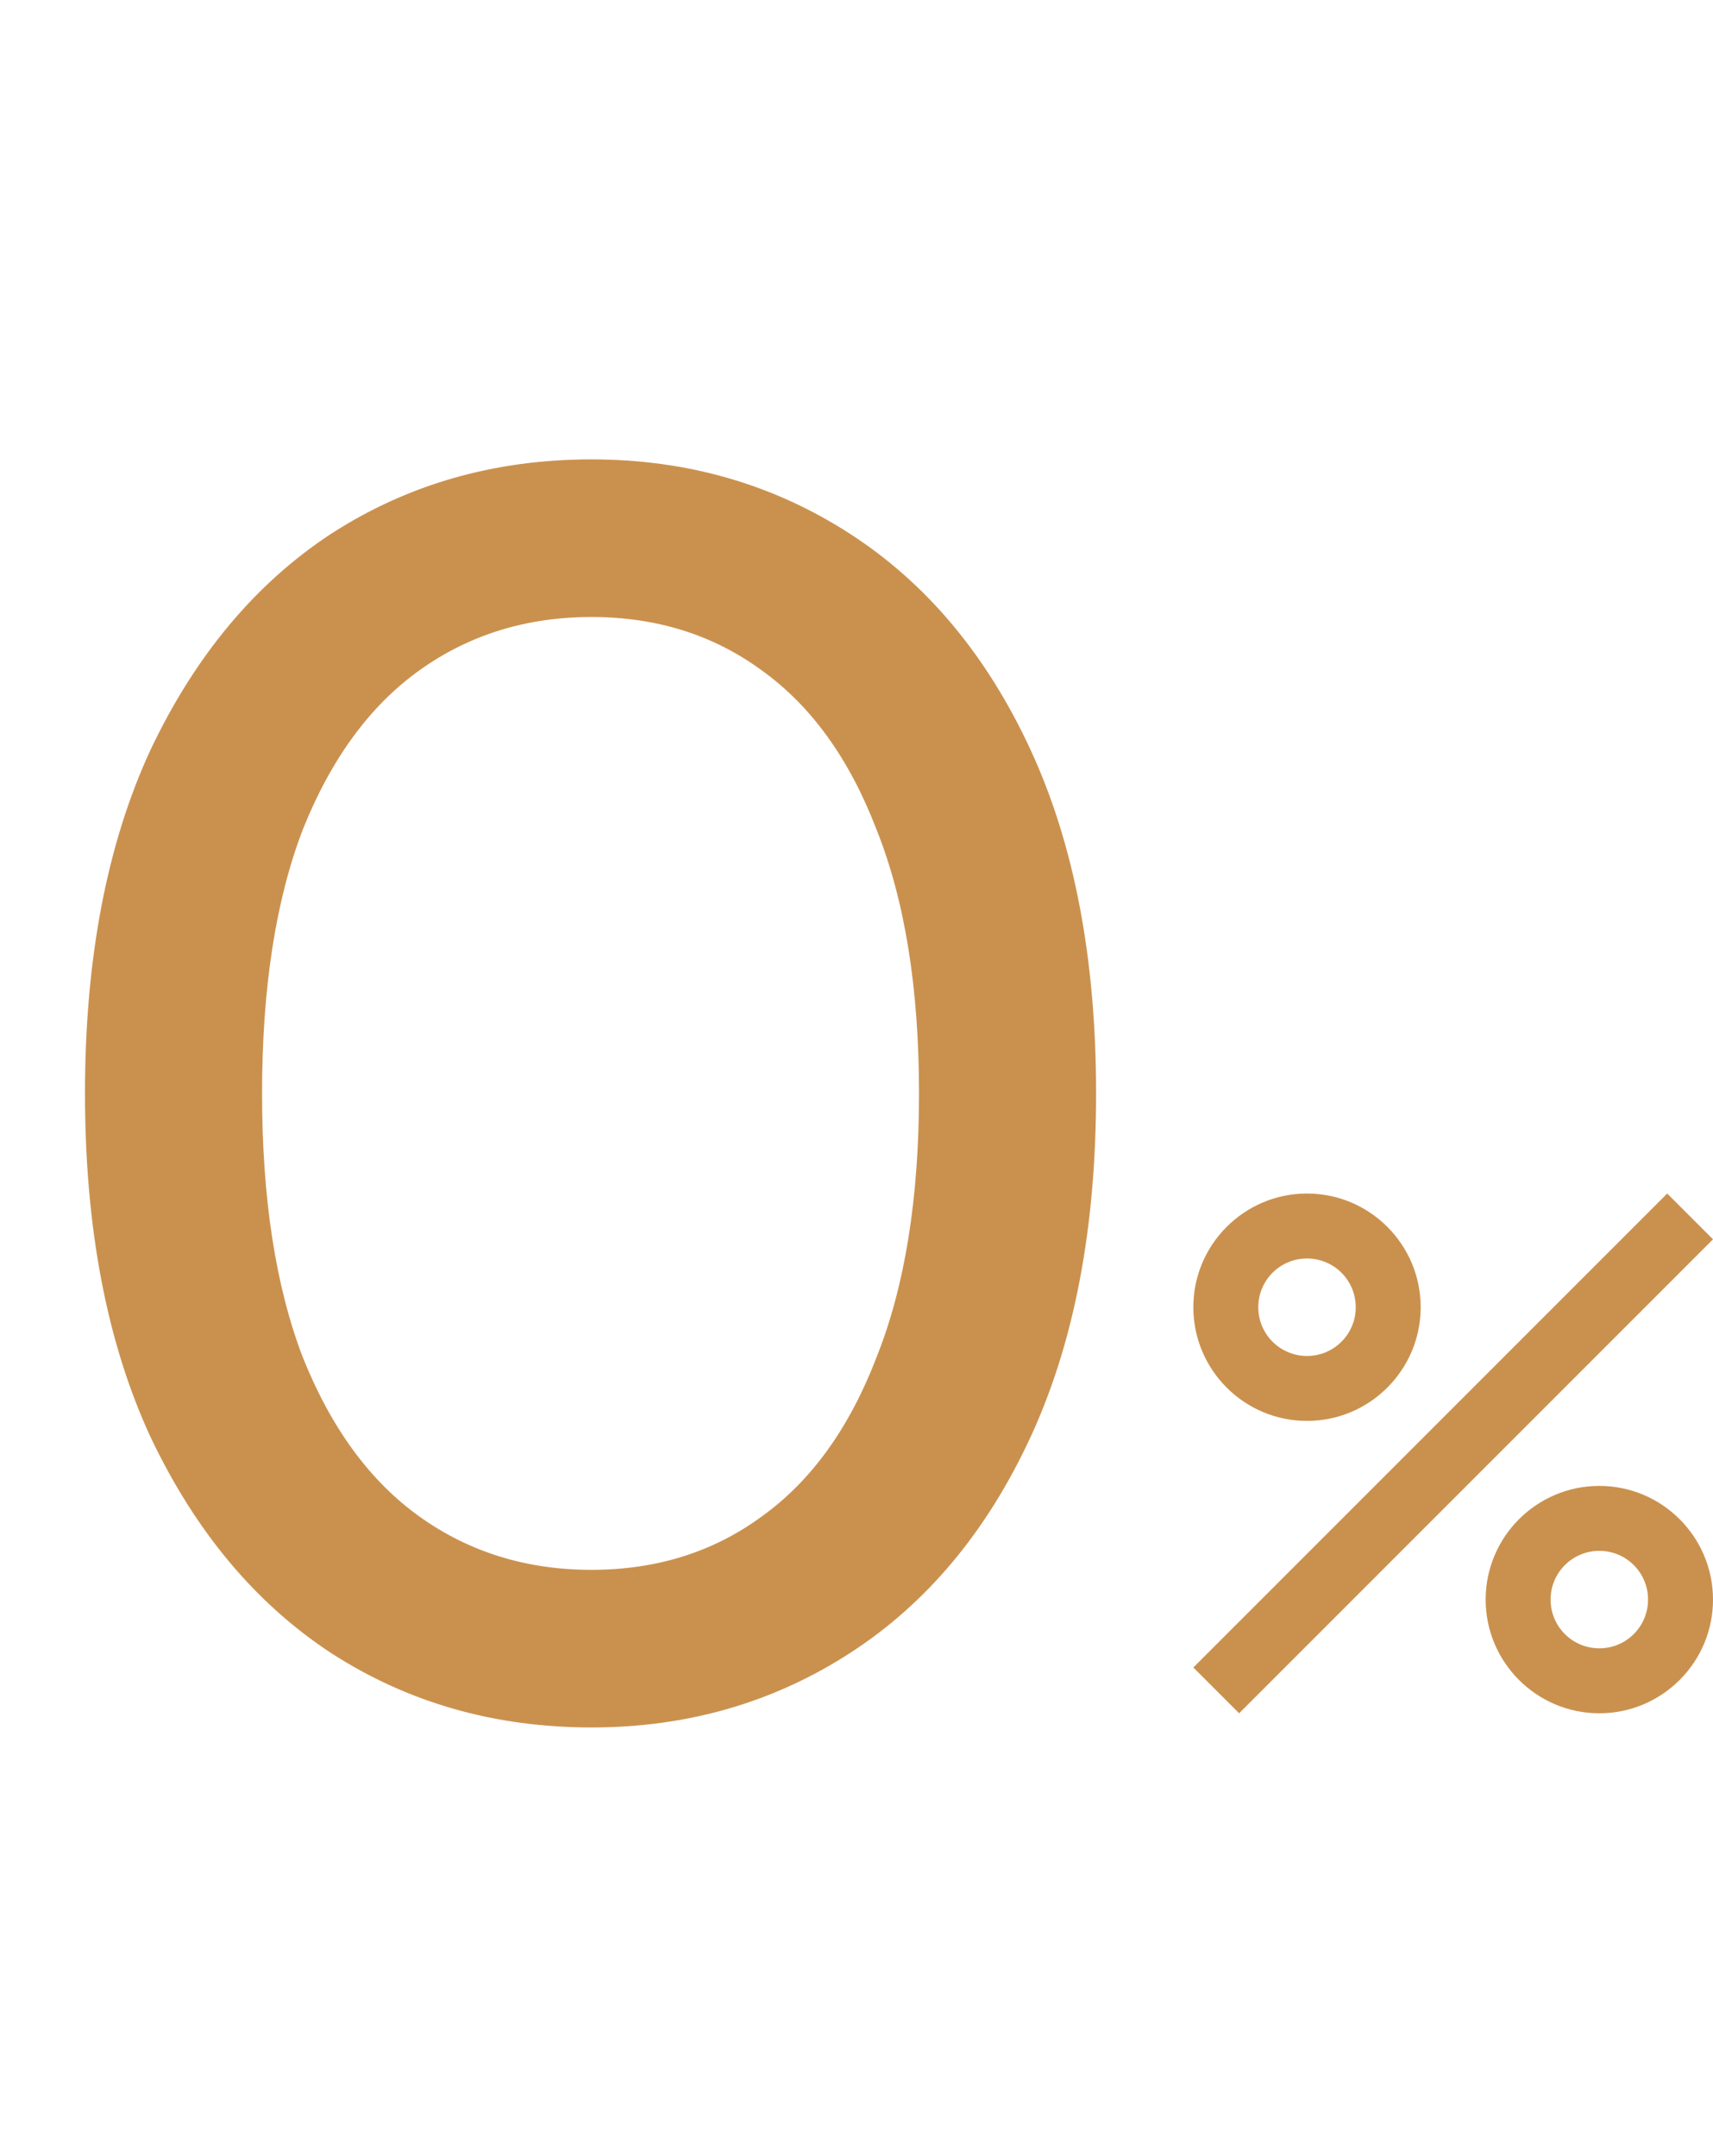
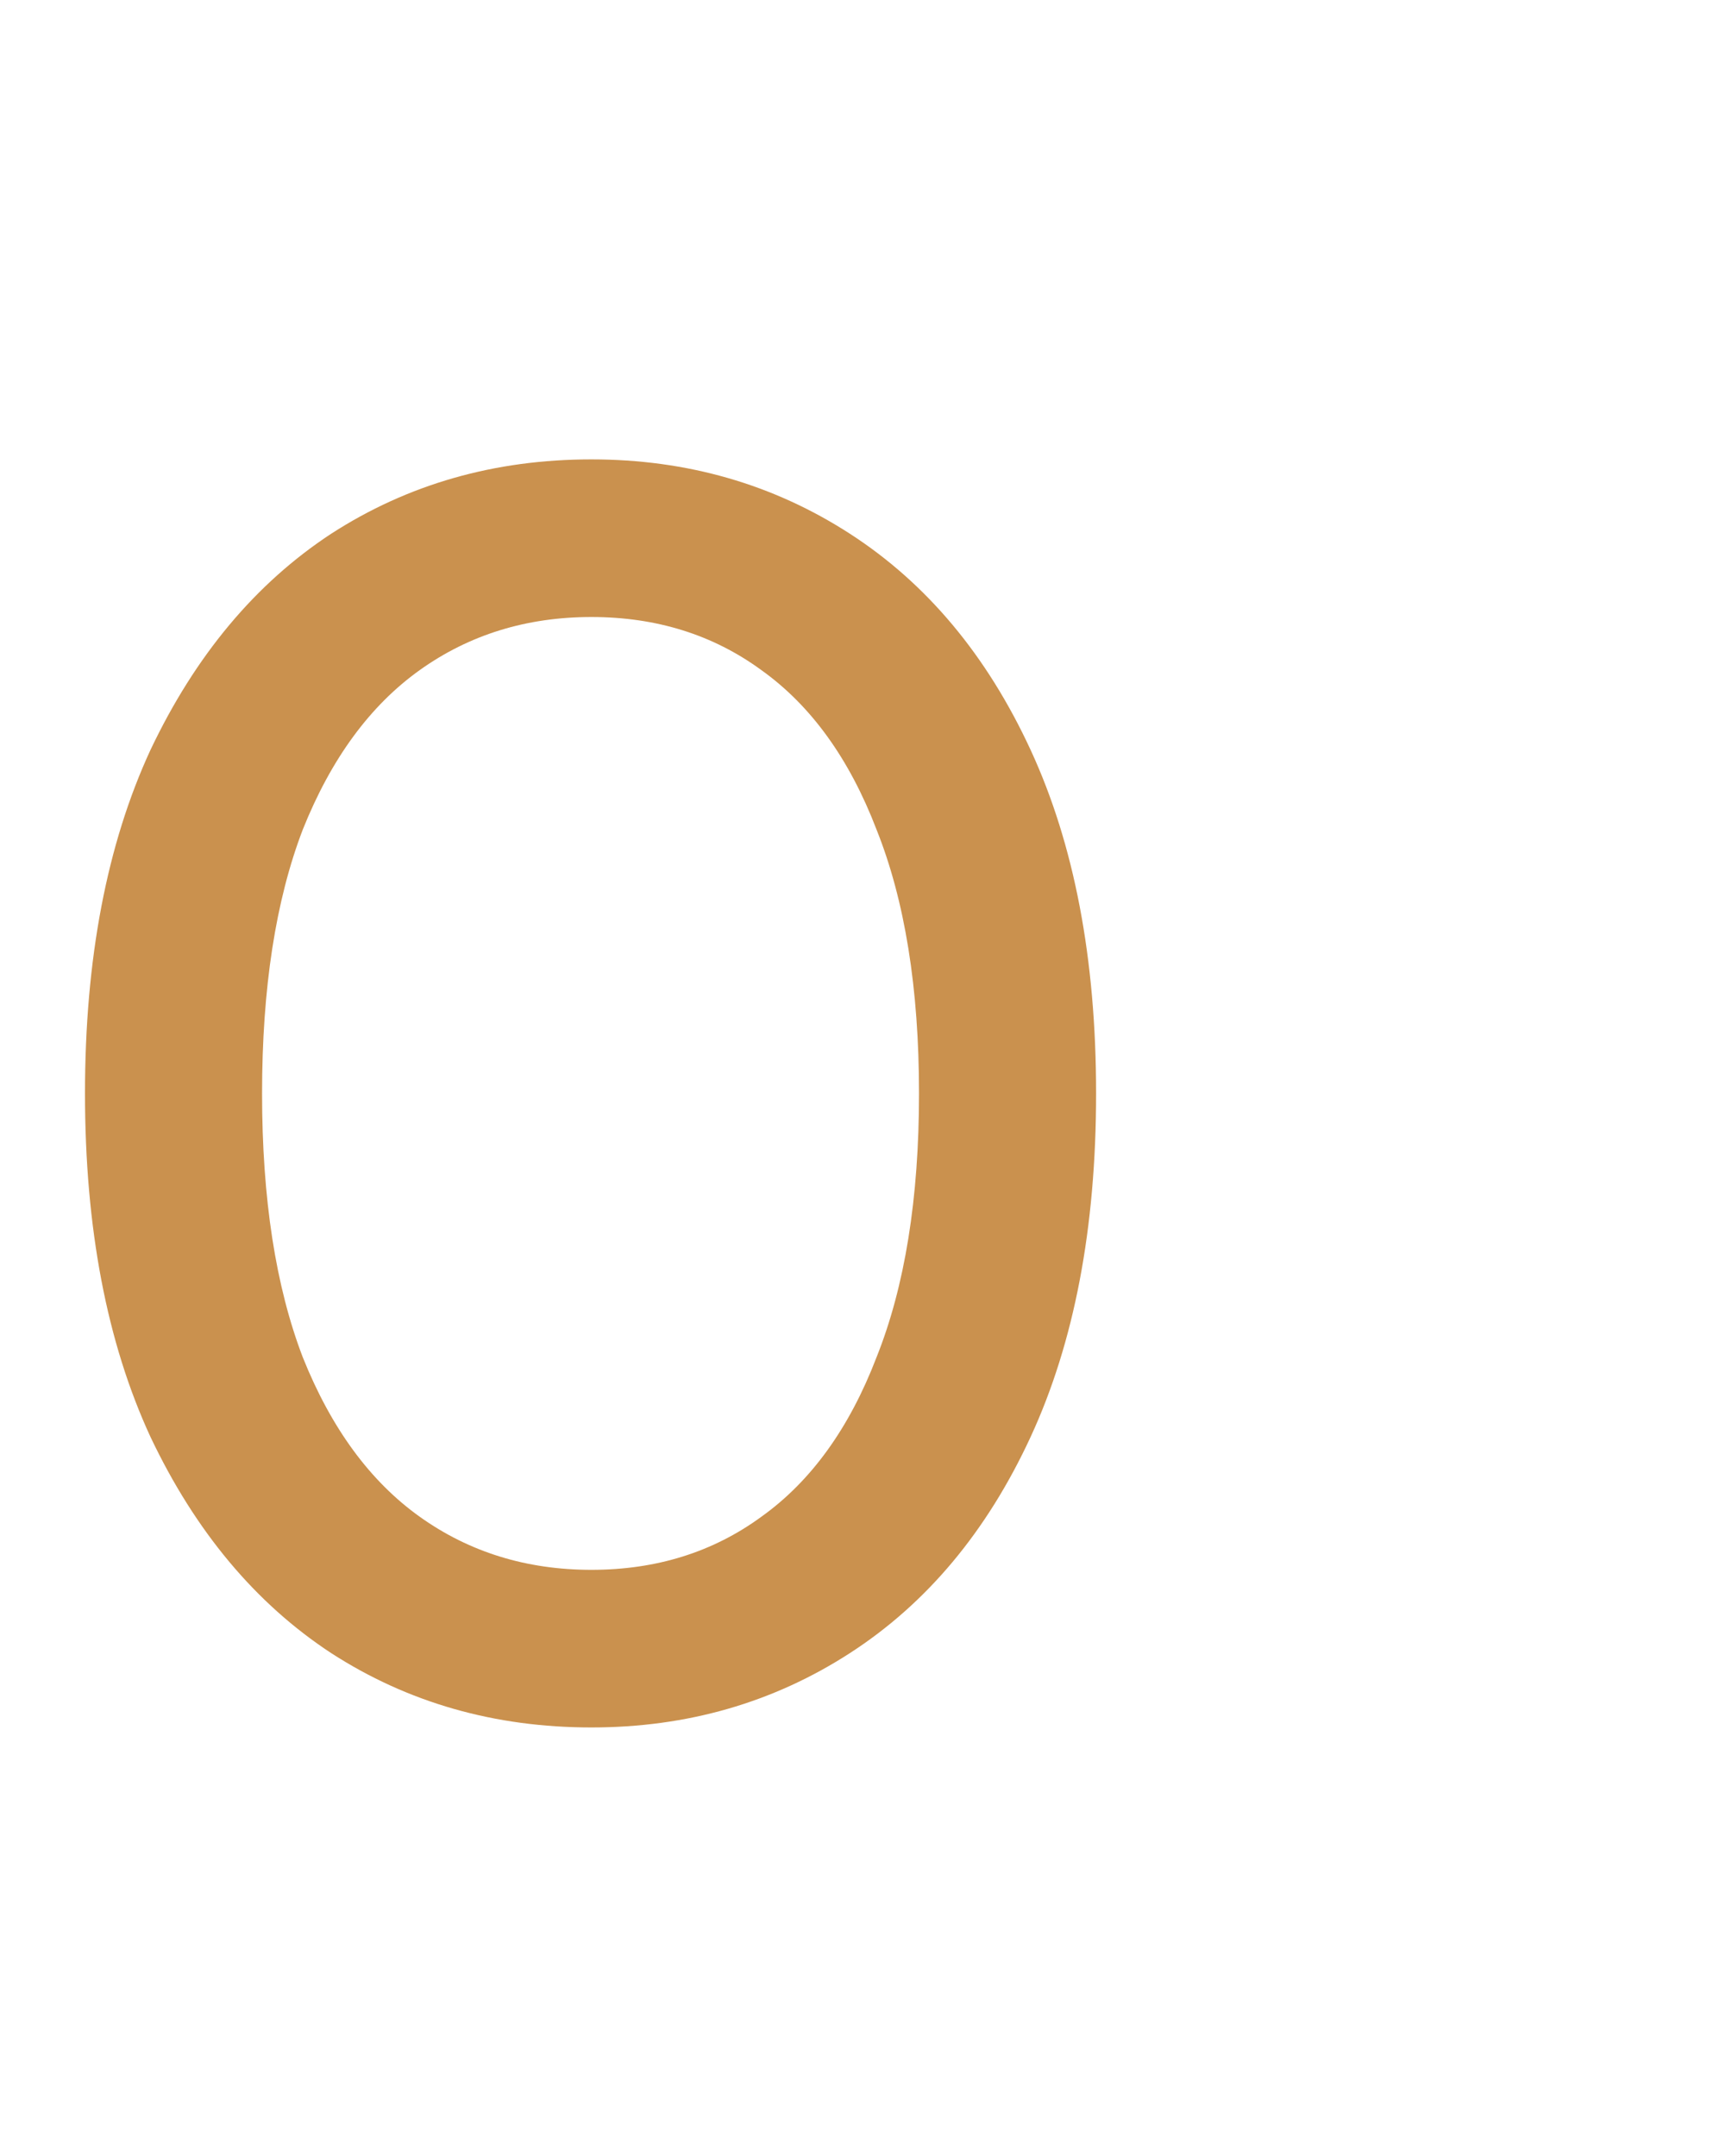
<svg xmlns="http://www.w3.org/2000/svg" width="89" height="112" viewBox="0 0 89 112" fill="none">
  <path d="M30.728 89.736C25.699 89.736 21.191 88.448 17.204 85.872C13.279 83.296 10.151 79.555 7.82 74.648C5.551 69.741 4.416 63.792 4.416 56.8C4.416 49.808 5.551 43.859 7.82 38.952C10.151 34.045 13.279 30.304 17.204 27.728C21.191 25.152 25.699 23.864 30.728 23.864C35.696 23.864 40.173 25.152 44.16 27.728C48.147 30.304 51.275 34.045 53.544 38.952C55.813 43.859 56.948 49.808 56.948 56.8C56.948 63.792 55.813 69.741 53.544 74.648C51.275 79.555 48.147 83.296 44.16 85.872C40.173 88.448 35.696 89.736 30.728 89.736ZM30.728 81.548C34.101 81.548 37.045 80.628 39.56 78.788C42.136 76.948 44.129 74.188 45.54 70.508C47.012 66.828 47.748 62.259 47.748 56.8C47.748 51.341 47.012 46.772 45.54 43.092C44.129 39.412 42.136 36.652 39.56 34.812C37.045 32.972 34.101 32.052 30.728 32.052C27.355 32.052 24.38 32.972 21.804 34.812C19.228 36.652 17.204 39.412 15.732 43.092C14.321 46.772 13.616 51.341 13.616 56.8C13.616 62.259 14.321 66.828 15.732 70.508C17.204 74.188 19.228 76.948 21.804 78.788C24.38 80.628 27.355 81.548 30.728 81.548Z" fill="#CA914E" />
-   <path d="M67.906 62C64.649 62 62 64.649 62 67.906C62 71.163 64.649 73.812 67.906 73.812C71.163 73.812 73.812 71.163 73.812 67.906C73.812 64.649 71.163 62 67.906 62ZM67.906 70.438C66.506 70.438 65.375 69.307 65.375 67.906C65.375 66.506 66.506 65.375 67.906 65.375C69.307 65.375 70.438 66.506 70.438 67.906C70.438 69.307 69.307 70.438 67.906 70.438ZM83.094 77.188C79.837 77.188 77.188 79.837 77.188 83.094C77.188 86.351 79.837 89 83.094 89C86.351 89 89 86.351 89 83.094C89 79.837 86.351 77.188 83.094 77.188ZM83.094 85.625C81.693 85.625 80.562 84.494 80.562 83.094C80.562 81.693 81.693 80.562 83.094 80.562C84.494 80.562 85.625 81.693 85.625 83.094C85.625 84.494 84.494 85.625 83.094 85.625ZM64.379 89L62 86.621L86.621 62L89 64.379L64.379 89Z" fill="#CA914E" />
</svg>